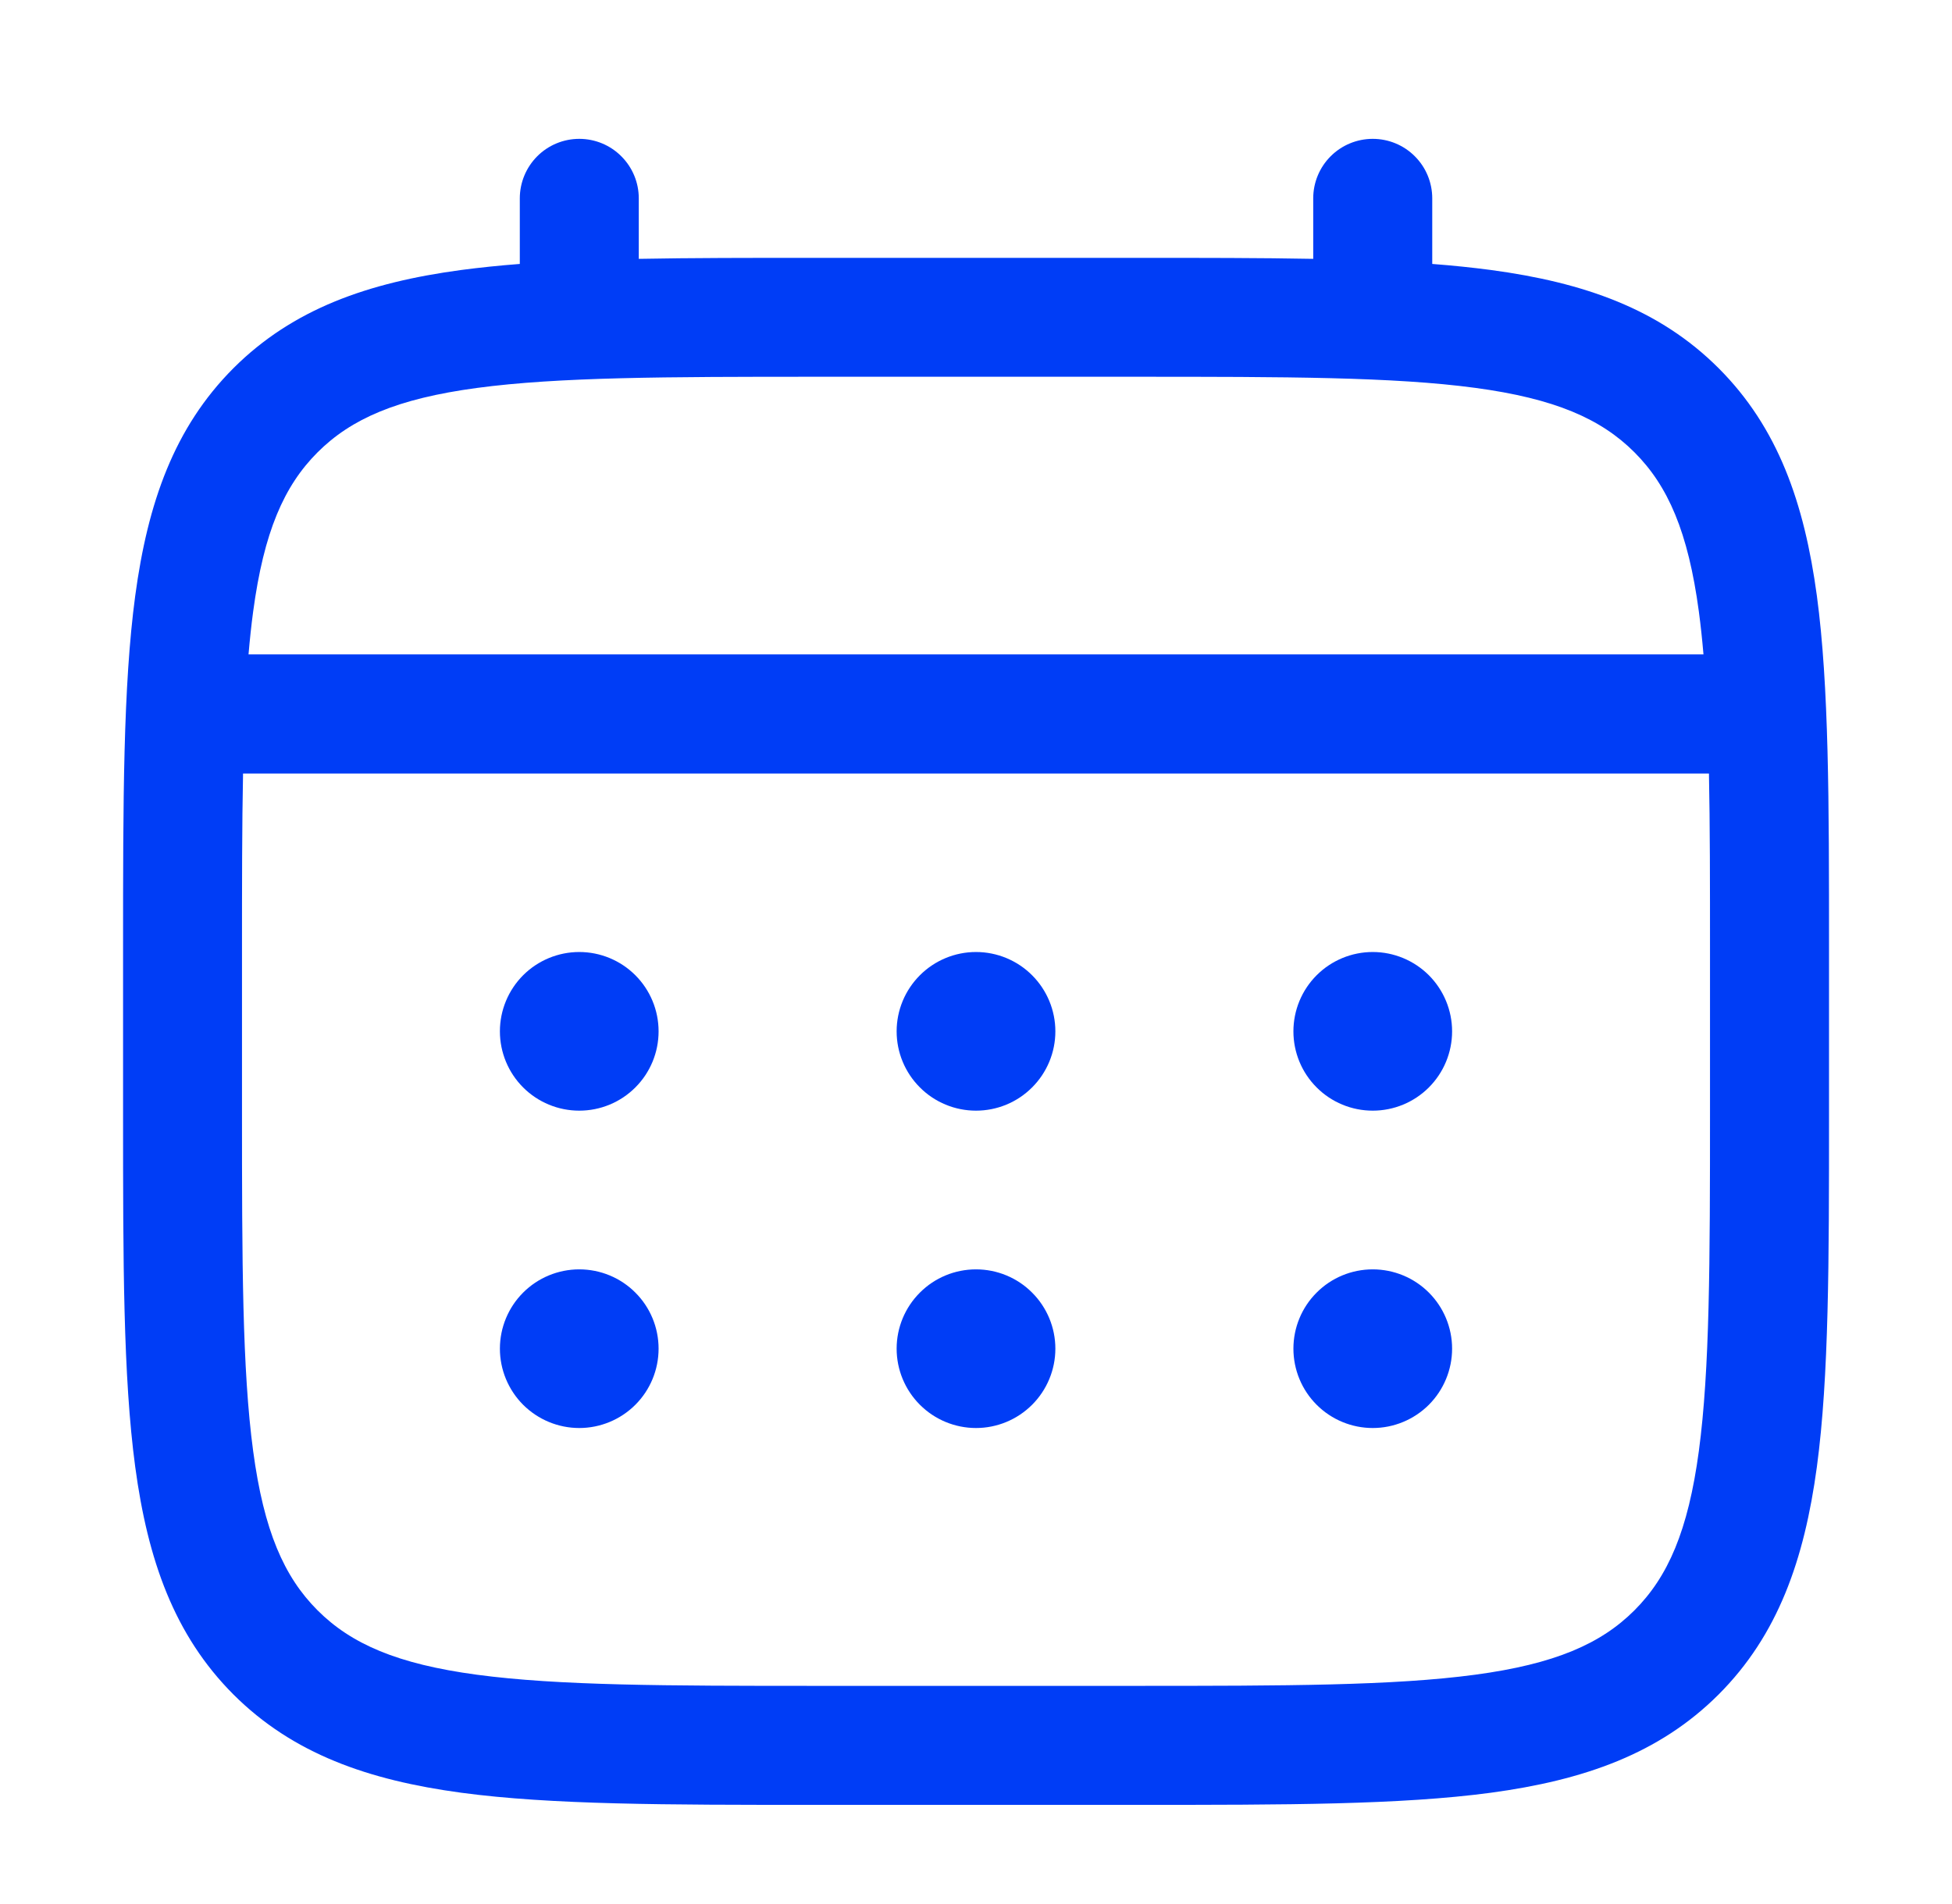
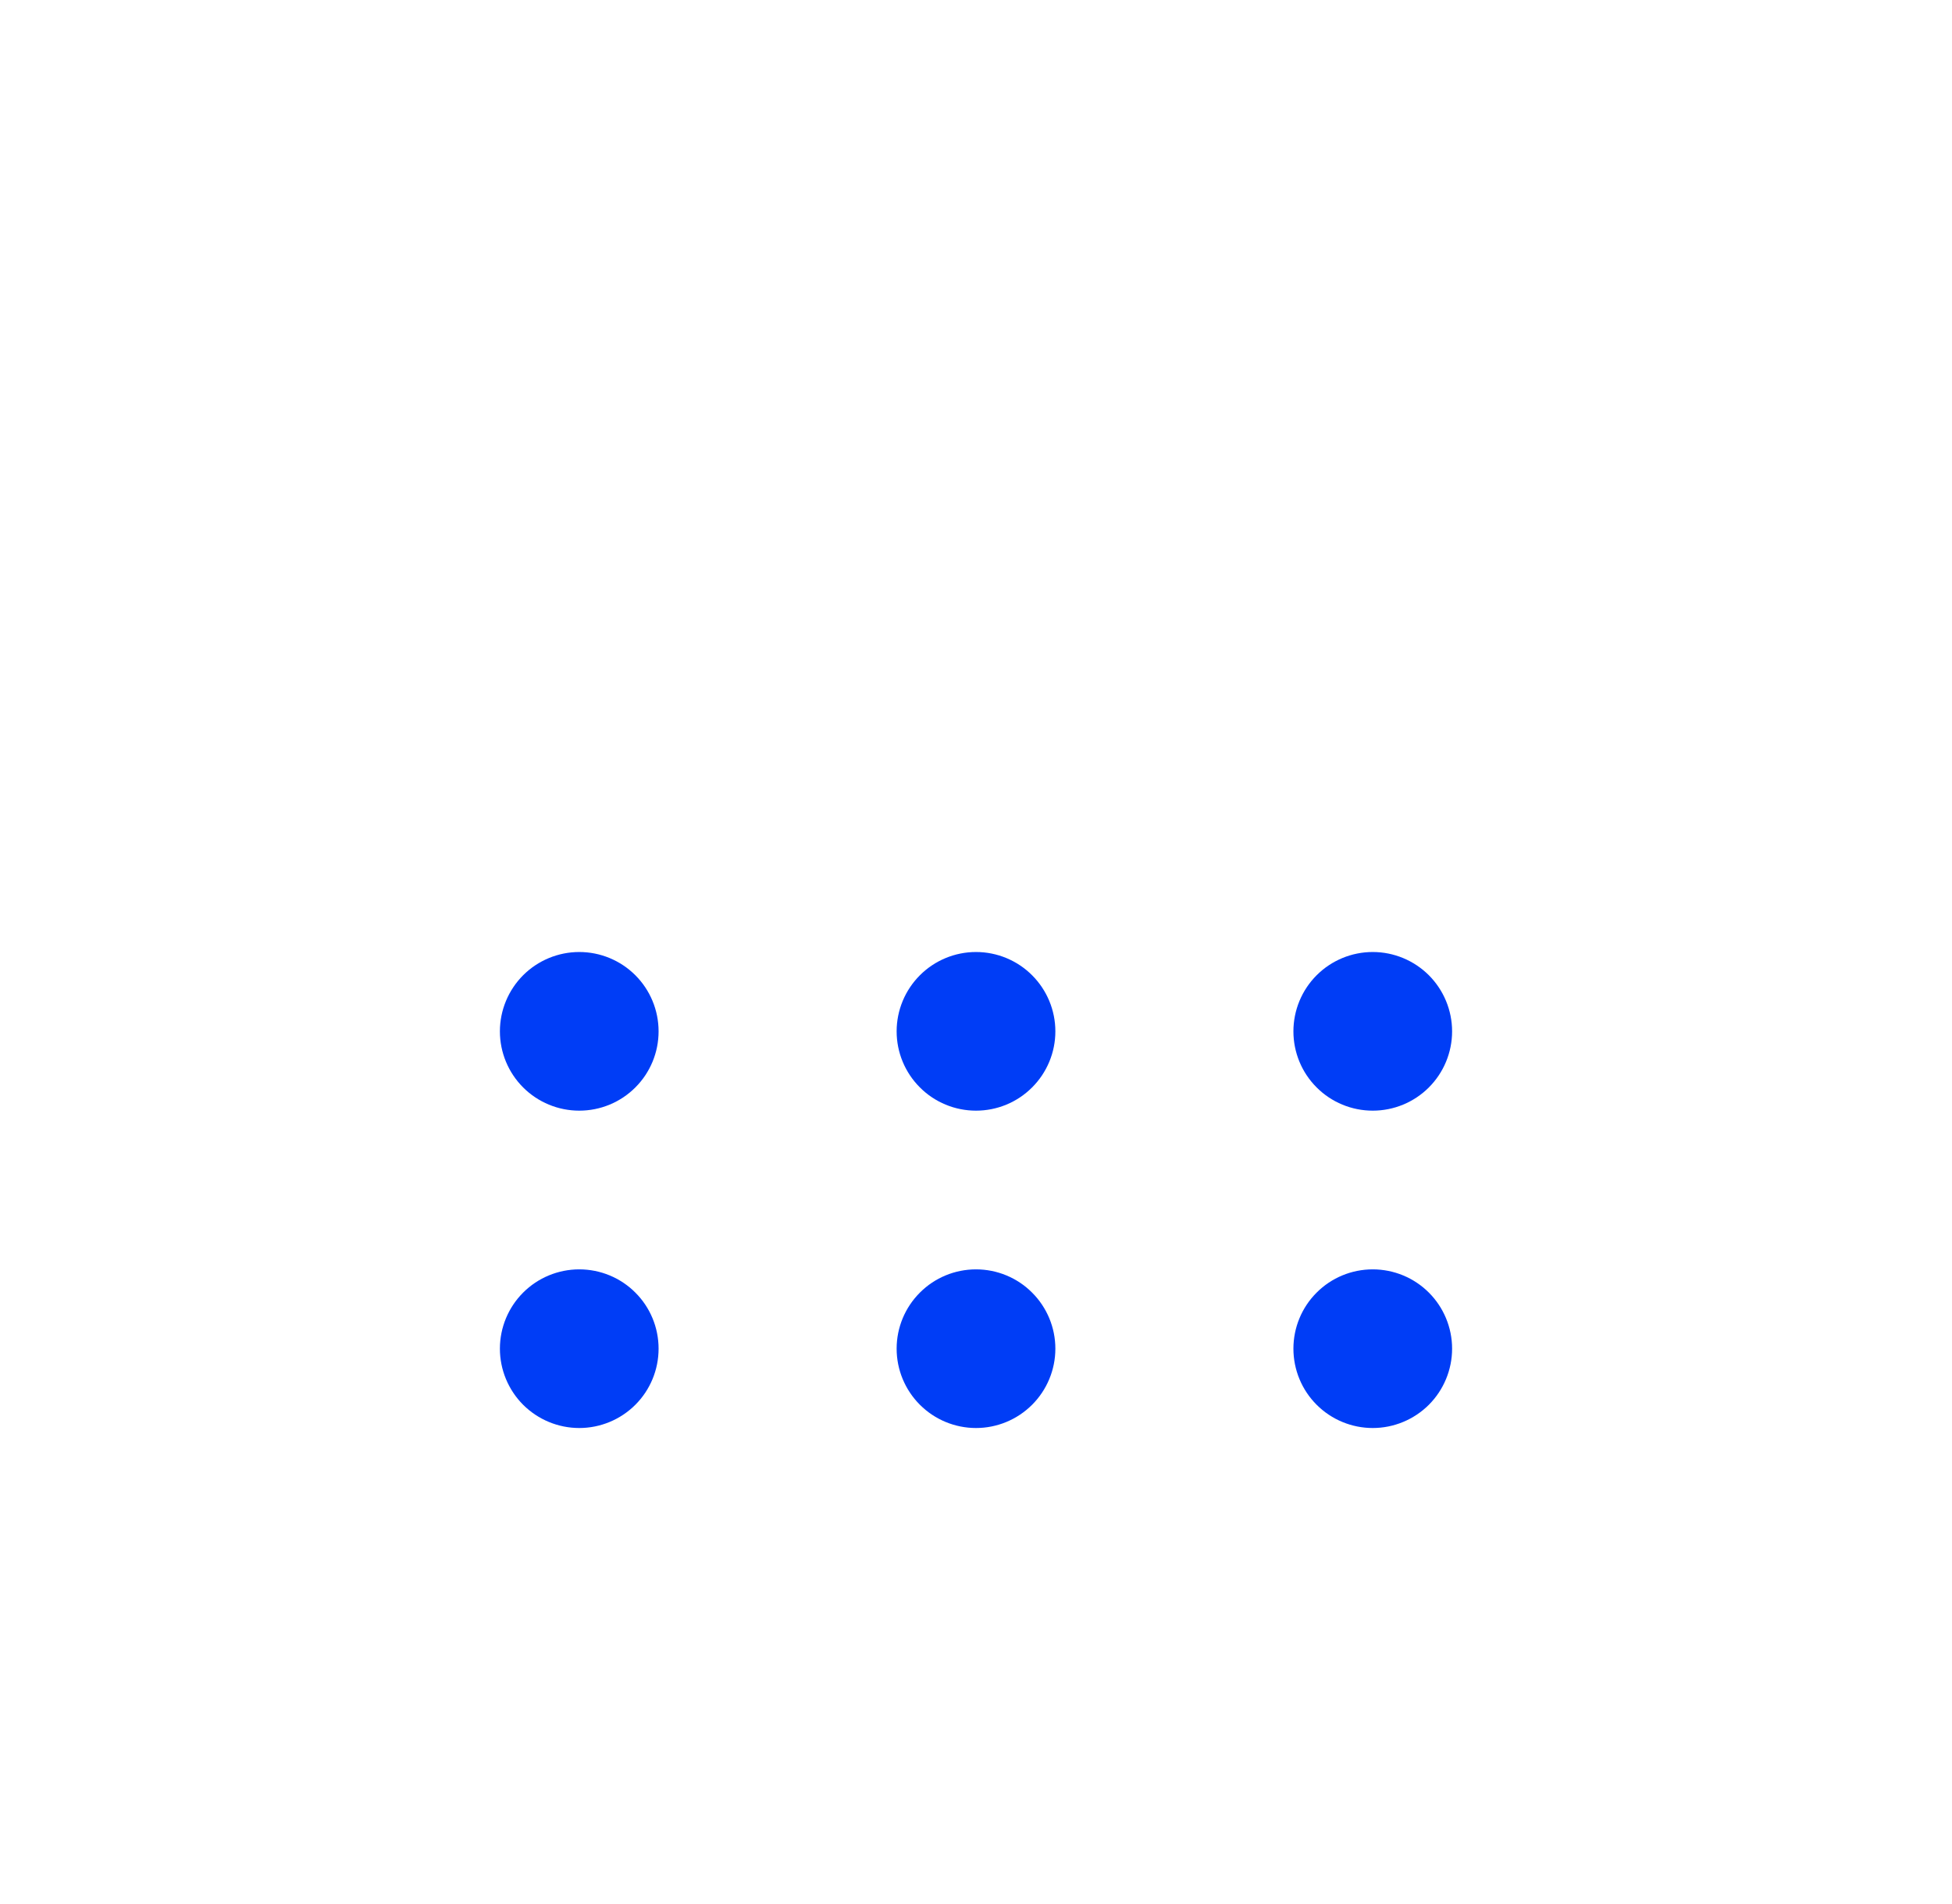
<svg xmlns="http://www.w3.org/2000/svg" width="41" height="40" viewBox="0 0 41 40" fill="none">
  <path d="M28.833 23.333C29.275 23.333 29.699 23.158 30.012 22.845C30.324 22.533 30.5 22.109 30.5 21.667C30.5 21.225 30.324 20.801 30.012 20.488C29.699 20.176 29.275 20 28.833 20C28.391 20 27.967 20.176 27.655 20.488C27.342 20.801 27.167 21.225 27.167 21.667C27.167 22.109 27.342 22.533 27.655 22.845C27.967 23.158 28.391 23.333 28.833 23.333ZM28.833 30C29.275 30 29.699 29.824 30.012 29.512C30.324 29.199 30.5 28.775 30.5 28.333C30.5 27.891 30.324 27.467 30.012 27.155C29.699 26.842 29.275 26.667 28.833 26.667C28.391 26.667 27.967 26.842 27.655 27.155C27.342 27.467 27.167 27.891 27.167 28.333C27.167 28.775 27.342 29.199 27.655 29.512C27.967 29.824 28.391 30 28.833 30ZM22.167 21.667C22.167 22.109 21.991 22.533 21.678 22.845C21.366 23.158 20.942 23.333 20.5 23.333C20.058 23.333 19.634 23.158 19.322 22.845C19.009 22.533 18.833 22.109 18.833 21.667C18.833 21.225 19.009 20.801 19.322 20.488C19.634 20.176 20.058 20 20.5 20C20.942 20 21.366 20.176 21.678 20.488C21.991 20.801 22.167 21.225 22.167 21.667ZM22.167 28.333C22.167 28.775 21.991 29.199 21.678 29.512C21.366 29.824 20.942 30 20.5 30C20.058 30 19.634 29.824 19.322 29.512C19.009 29.199 18.833 28.775 18.833 28.333C18.833 27.891 19.009 27.467 19.322 27.155C19.634 26.842 20.058 26.667 20.5 26.667C20.942 26.667 21.366 26.842 21.678 27.155C21.991 27.467 22.167 27.891 22.167 28.333ZM12.167 23.333C12.609 23.333 13.033 23.158 13.345 22.845C13.658 22.533 13.833 22.109 13.833 21.667C13.833 21.225 13.658 20.801 13.345 20.488C13.033 20.176 12.609 20 12.167 20C11.725 20 11.301 20.176 10.988 20.488C10.676 20.801 10.5 21.225 10.5 21.667C10.5 22.109 10.676 22.533 10.988 22.845C11.301 23.158 11.725 23.333 12.167 23.333ZM12.167 30C12.609 30 13.033 29.824 13.345 29.512C13.658 29.199 13.833 28.775 13.833 28.333C13.833 27.891 13.658 27.467 13.345 27.155C13.033 26.842 12.609 26.667 12.167 26.667C11.725 26.667 11.301 26.842 10.988 27.155C10.676 27.467 10.5 27.891 10.5 28.333C10.5 28.775 10.676 29.199 10.988 29.512C11.301 29.824 11.725 30 12.167 30Z" fill="#003DF6" />
-   <path fill-rule="evenodd" clip-rule="evenodd" d="M12.167 2.917C12.498 2.917 12.816 3.048 13.05 3.283C13.285 3.517 13.417 3.835 13.417 4.167V5.438C14.52 5.417 15.735 5.417 17.072 5.417H23.927C25.265 5.417 26.48 5.417 27.583 5.438V4.167C27.583 3.835 27.715 3.517 27.949 3.283C28.184 3.048 28.502 2.917 28.833 2.917C29.165 2.917 29.483 3.048 29.717 3.283C29.952 3.517 30.083 3.835 30.083 4.167V5.545C30.517 5.578 30.927 5.621 31.315 5.672C33.268 5.935 34.85 6.488 36.098 7.735C37.345 8.983 37.898 10.565 38.162 12.518C38.417 14.418 38.417 16.843 38.417 19.907V23.427C38.417 26.49 38.417 28.917 38.162 30.815C37.898 32.768 37.345 34.35 36.098 35.598C34.85 36.845 33.268 37.398 31.315 37.662C29.415 37.917 26.99 37.917 23.927 37.917H17.075C14.012 37.917 11.585 37.917 9.687 37.662C7.733 37.398 6.152 36.845 4.903 35.598C3.657 34.35 3.103 32.768 2.84 30.815C2.585 28.915 2.585 26.49 2.585 23.427V19.907C2.585 16.843 2.585 14.417 2.84 12.518C3.103 10.565 3.657 8.983 4.903 7.735C6.152 6.488 7.733 5.935 9.687 5.672C10.075 5.621 10.486 5.578 10.918 5.545V4.167C10.918 3.836 11.05 3.518 11.284 3.283C11.518 3.049 11.835 2.917 12.167 2.917ZM10.017 8.15C8.342 8.375 7.375 8.798 6.67 9.503C5.965 10.208 5.542 11.175 5.317 12.85C5.279 13.133 5.247 13.433 5.22 13.748H35.78C35.753 13.433 35.721 13.133 35.683 12.848C35.458 11.173 35.035 10.207 34.33 9.502C33.625 8.797 32.658 8.373 30.982 8.148C29.27 7.918 27.012 7.915 23.833 7.915H17.167C13.988 7.915 11.732 7.92 10.017 8.15ZM5.083 20C5.083 18.577 5.083 17.338 5.105 16.25H35.895C35.917 17.338 35.917 18.577 35.917 20V23.333C35.917 26.512 35.913 28.77 35.683 30.483C35.458 32.158 35.035 33.125 34.33 33.83C33.625 34.535 32.658 34.958 30.982 35.183C29.27 35.413 27.012 35.417 23.833 35.417H17.167C13.988 35.417 11.732 35.413 10.017 35.183C8.342 34.958 7.375 34.535 6.67 33.83C5.965 33.125 5.542 32.158 5.317 30.482C5.087 28.77 5.083 26.512 5.083 23.333V20Z" fill="#003DF6" />
</svg>